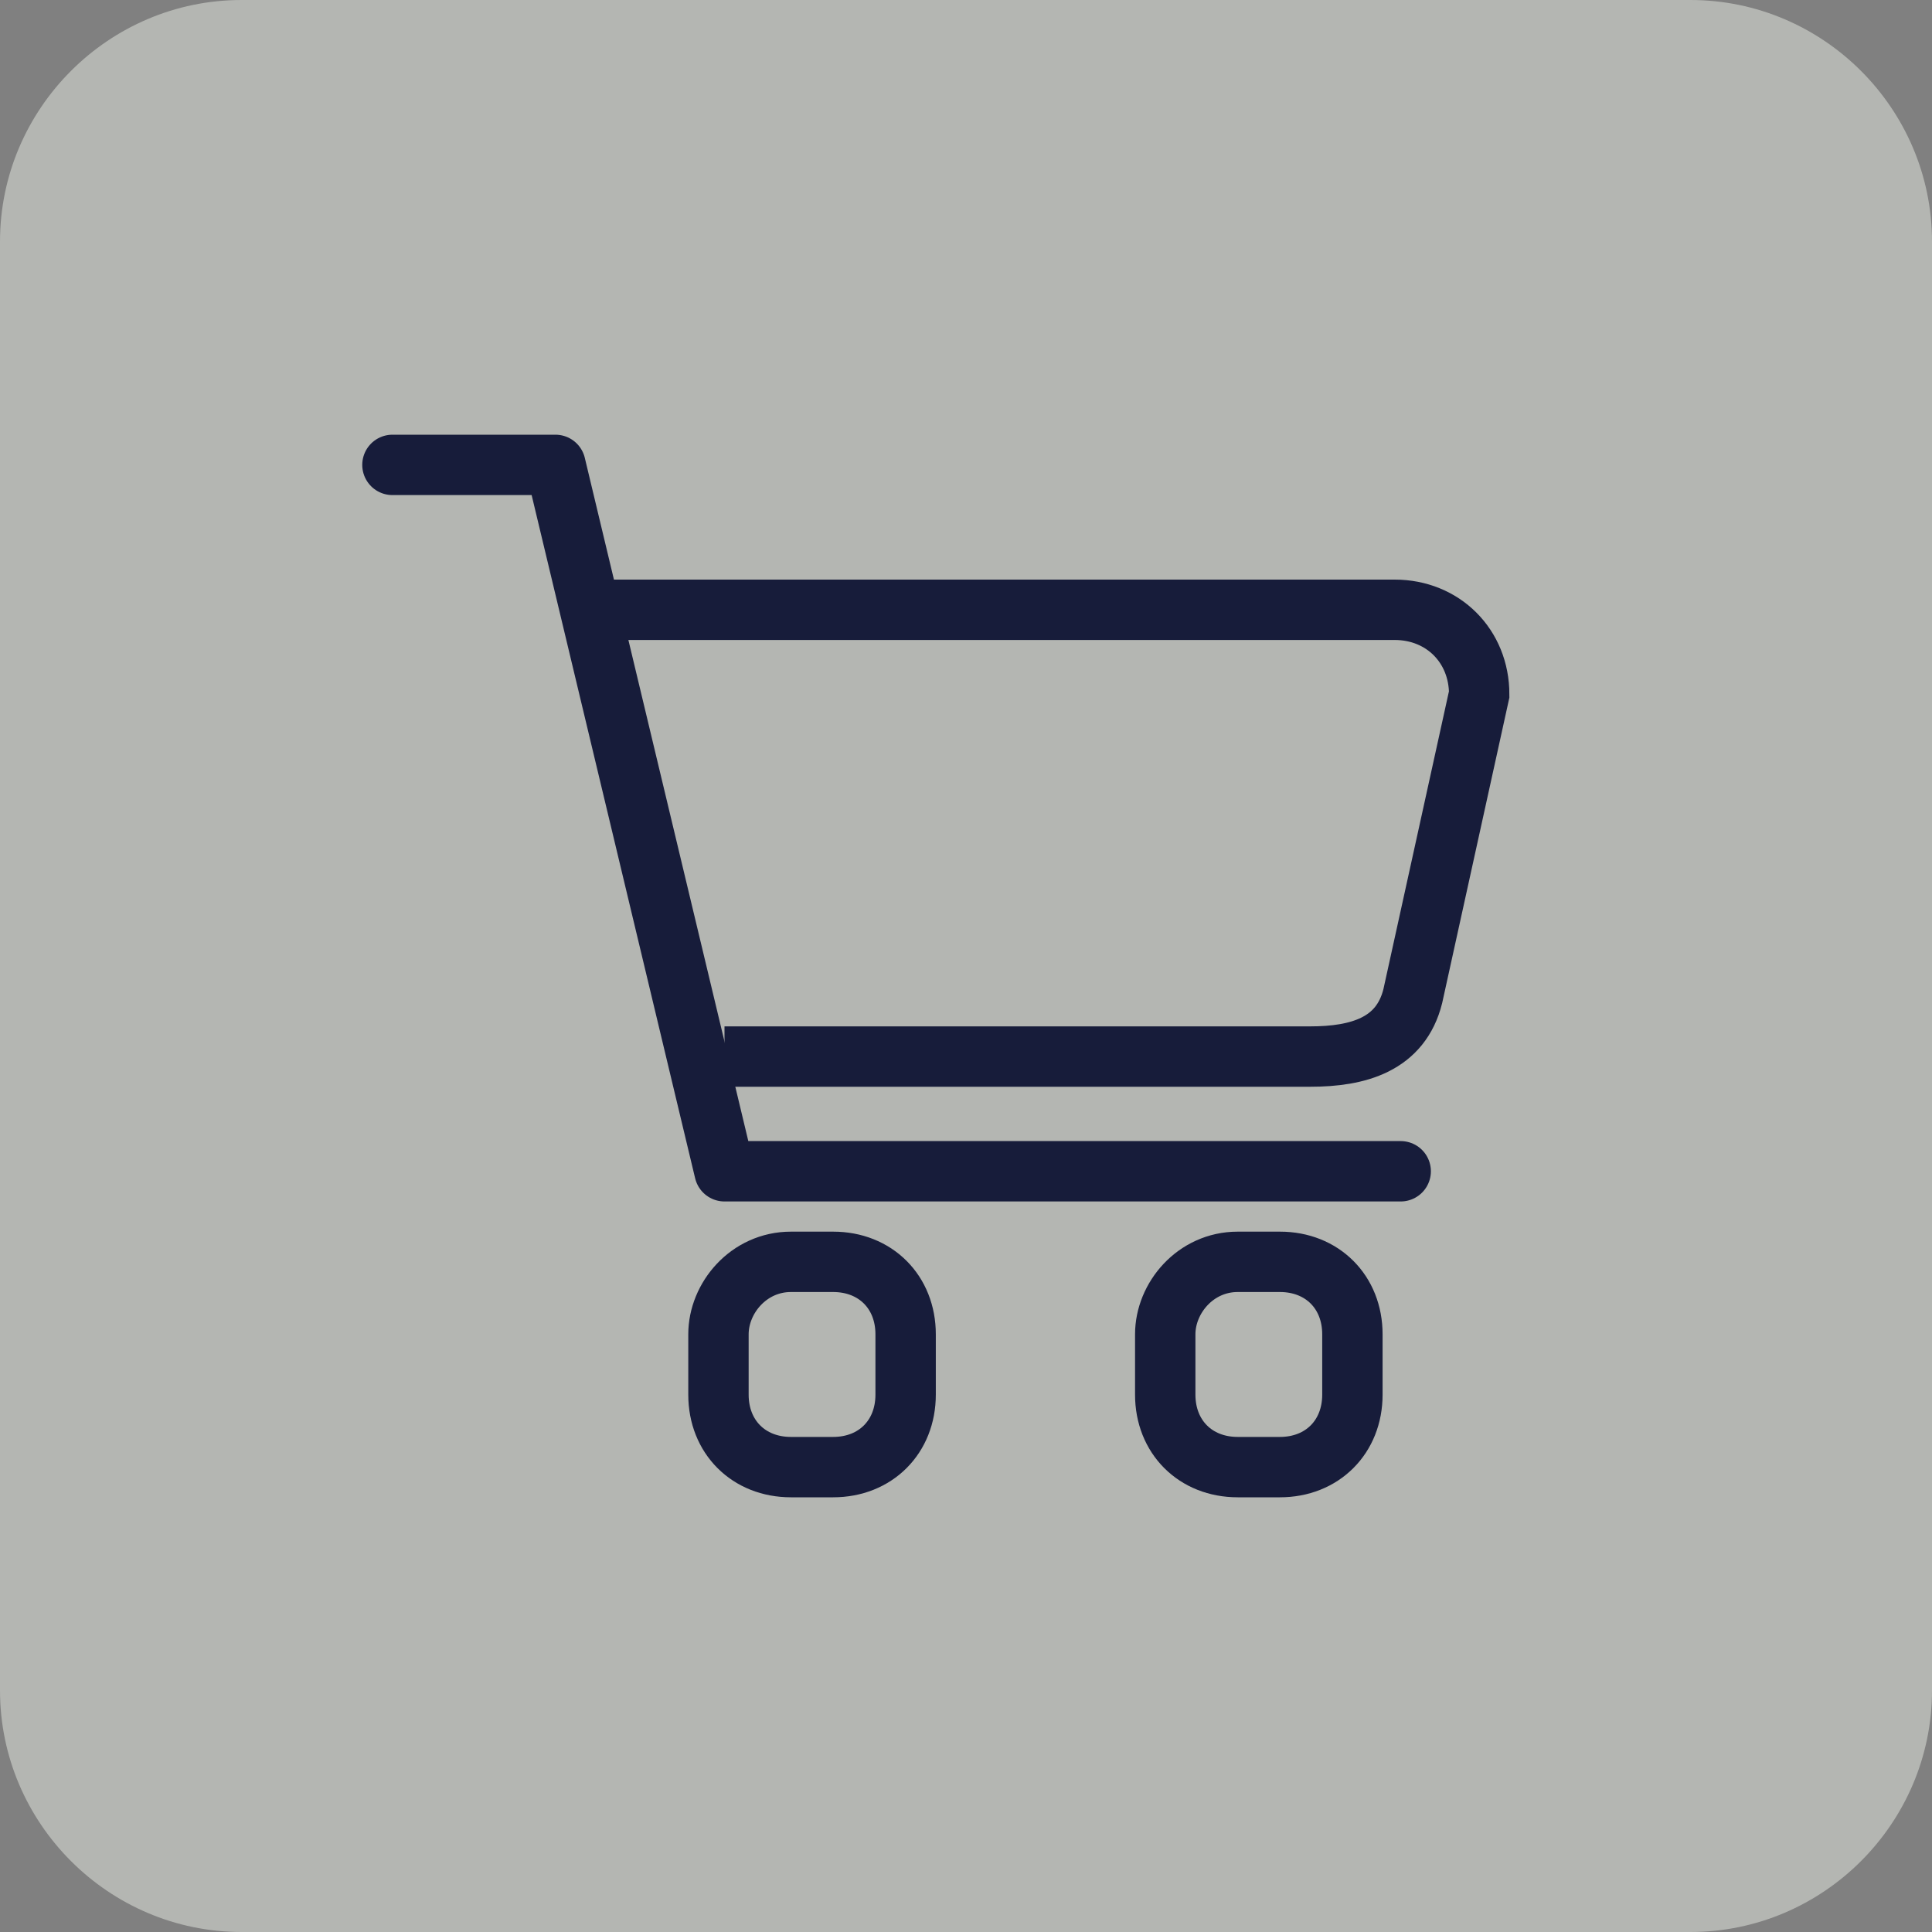
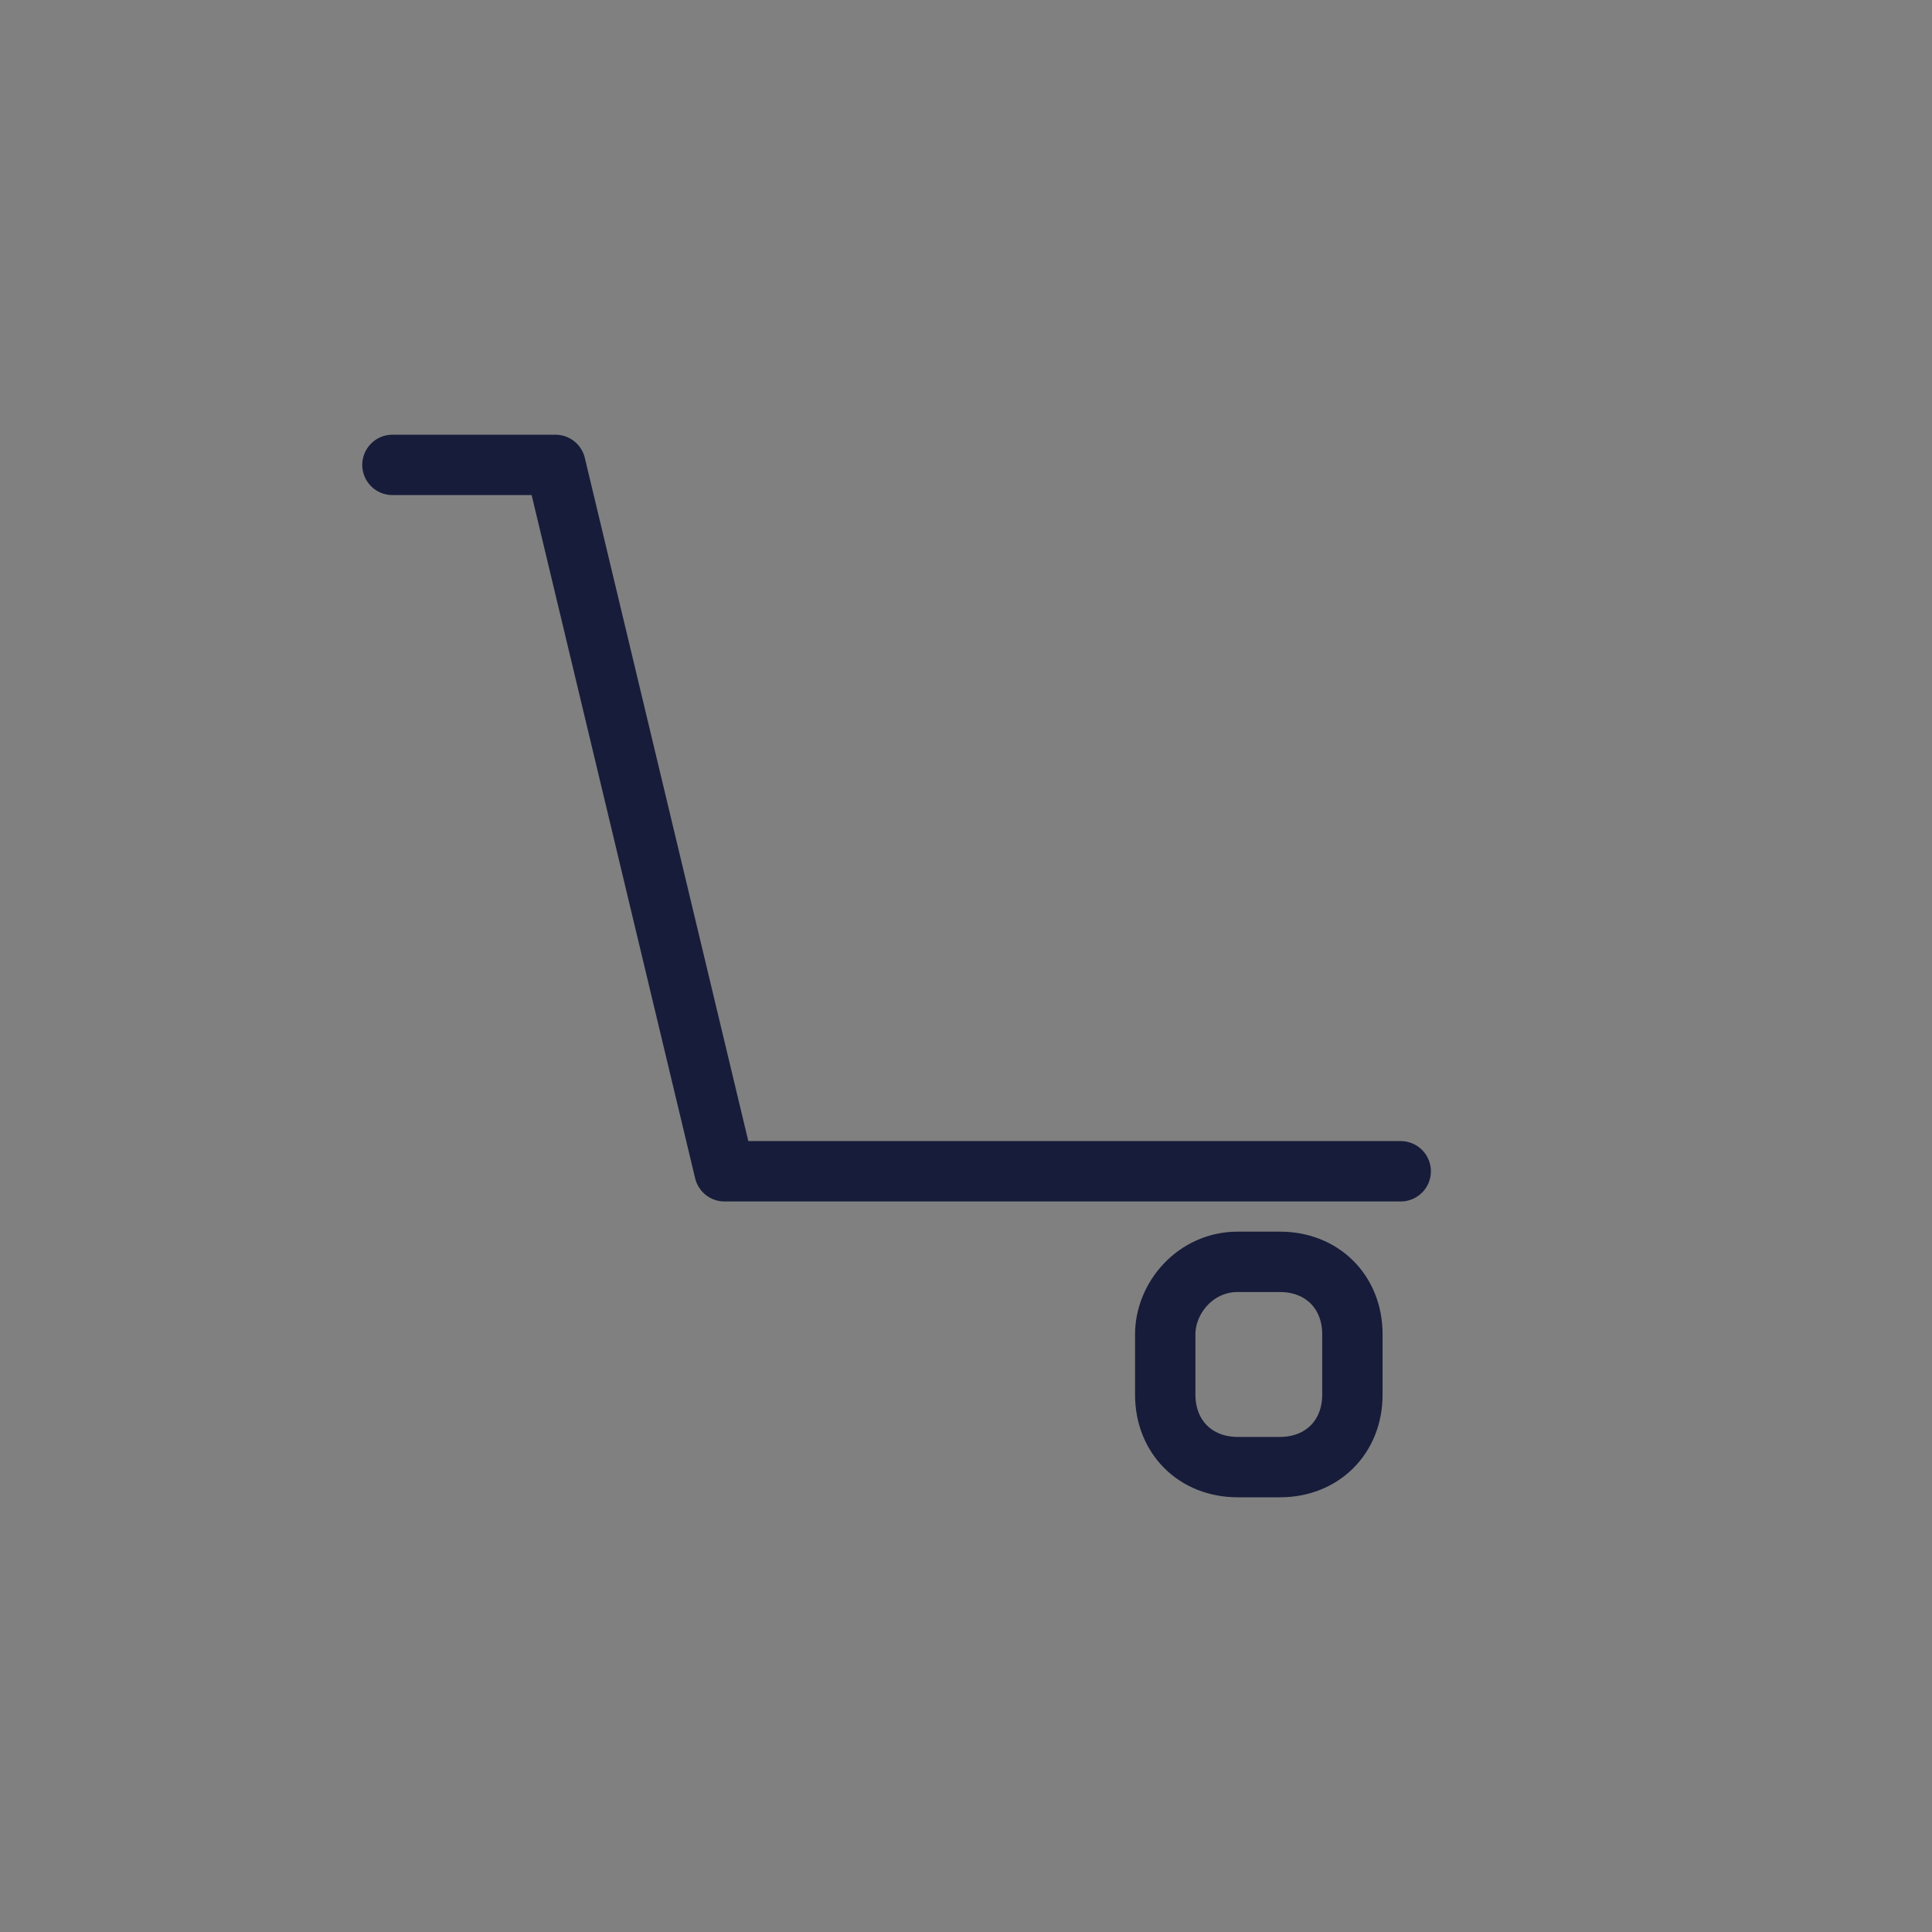
<svg xmlns="http://www.w3.org/2000/svg" width="32" height="32" version="1.1" id="Layer_1" x="0px" y="0px" viewBox="0 0 32 32" style="enable-background:new 0 0 32 32;" xml:space="preserve">
  <rect x="0" y="0" width="32" height="32" fill="#808080" stroke="none" />
  <style type="text/css">
        .st0{fill:#E9ECE4;fill-opacity:0.5;}
        .st1{fill:none;stroke:#171C3A;}
        .st2{fill:none;stroke:#171C3A;stroke-linecap:round;stroke-linejoin:round;}
    </style>
-   <path class="st0" d="M4,0h24c2.2,0,4,1.8,4,4v24c0,2.2-1.8,4-4,4H4c-2.2,0-4-1.8-4-4V4C0,1.8,1.8,0,4,0z" />
  <g>
-     <path class="st1" d="M13.1,20.9h0.7c0.7,0,1.2,0.5,1.2,1.2v1c0,0.7-0.5,1.2-1.2,1.2h-0.7c-0.7,0-1.2-0.5-1.2-1.2v-1             C11.9,21.5,12.4,20.9,13.1,20.9z" />
    <path class="st1" d="M20.5,20.9h0.7c0.7,0,1.2,0.5,1.2,1.2v1c0,0.7-0.5,1.2-1.2,1.2h-0.7c-0.7,0-1.2-0.5-1.2-1.2v-1             C19.3,21.5,19.8,20.9,20.5,20.9z" />
    <polyline class="st2" points="6.5,7.7 9.2,7.7 12,19.4 23.2,19.4     " />
-     <path class="st1" d="M10,10.1l13.1,0c0.8,0,1.4,0.6,1.4,1.4l-1.1,5c-0.2,0.8-0.9,1-1.7,1h-9.7" />
  </g>
</svg>